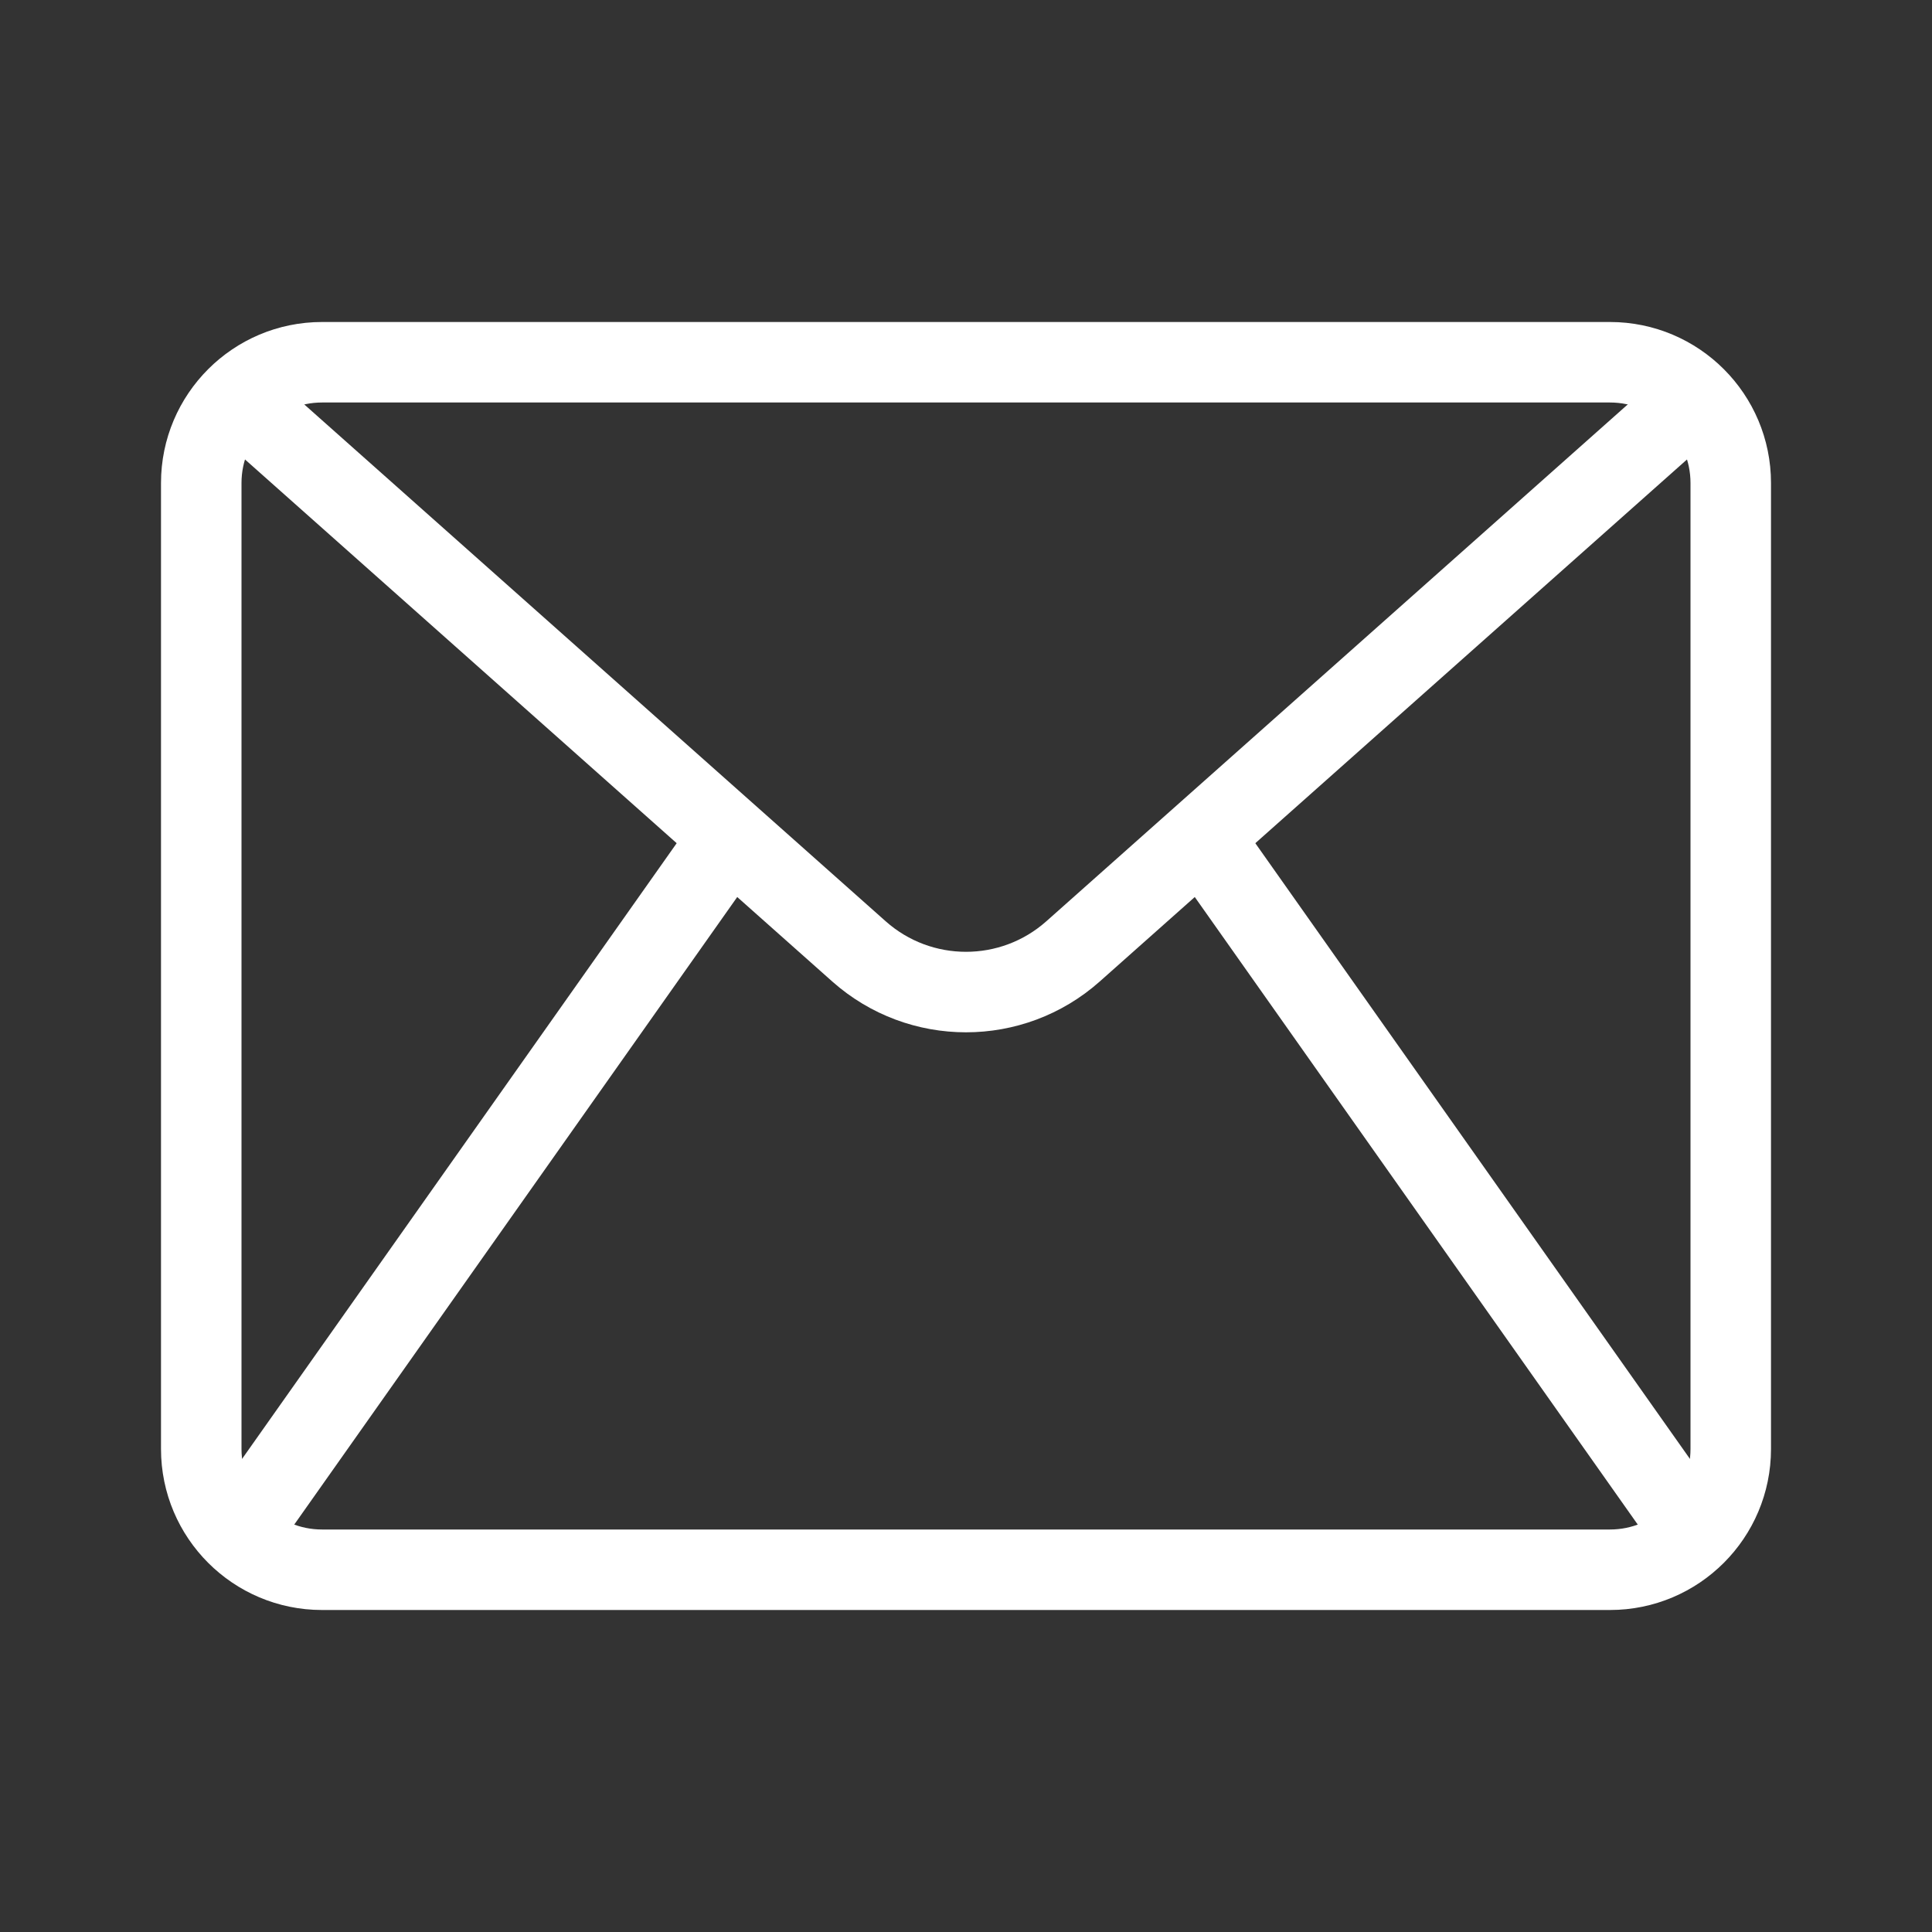
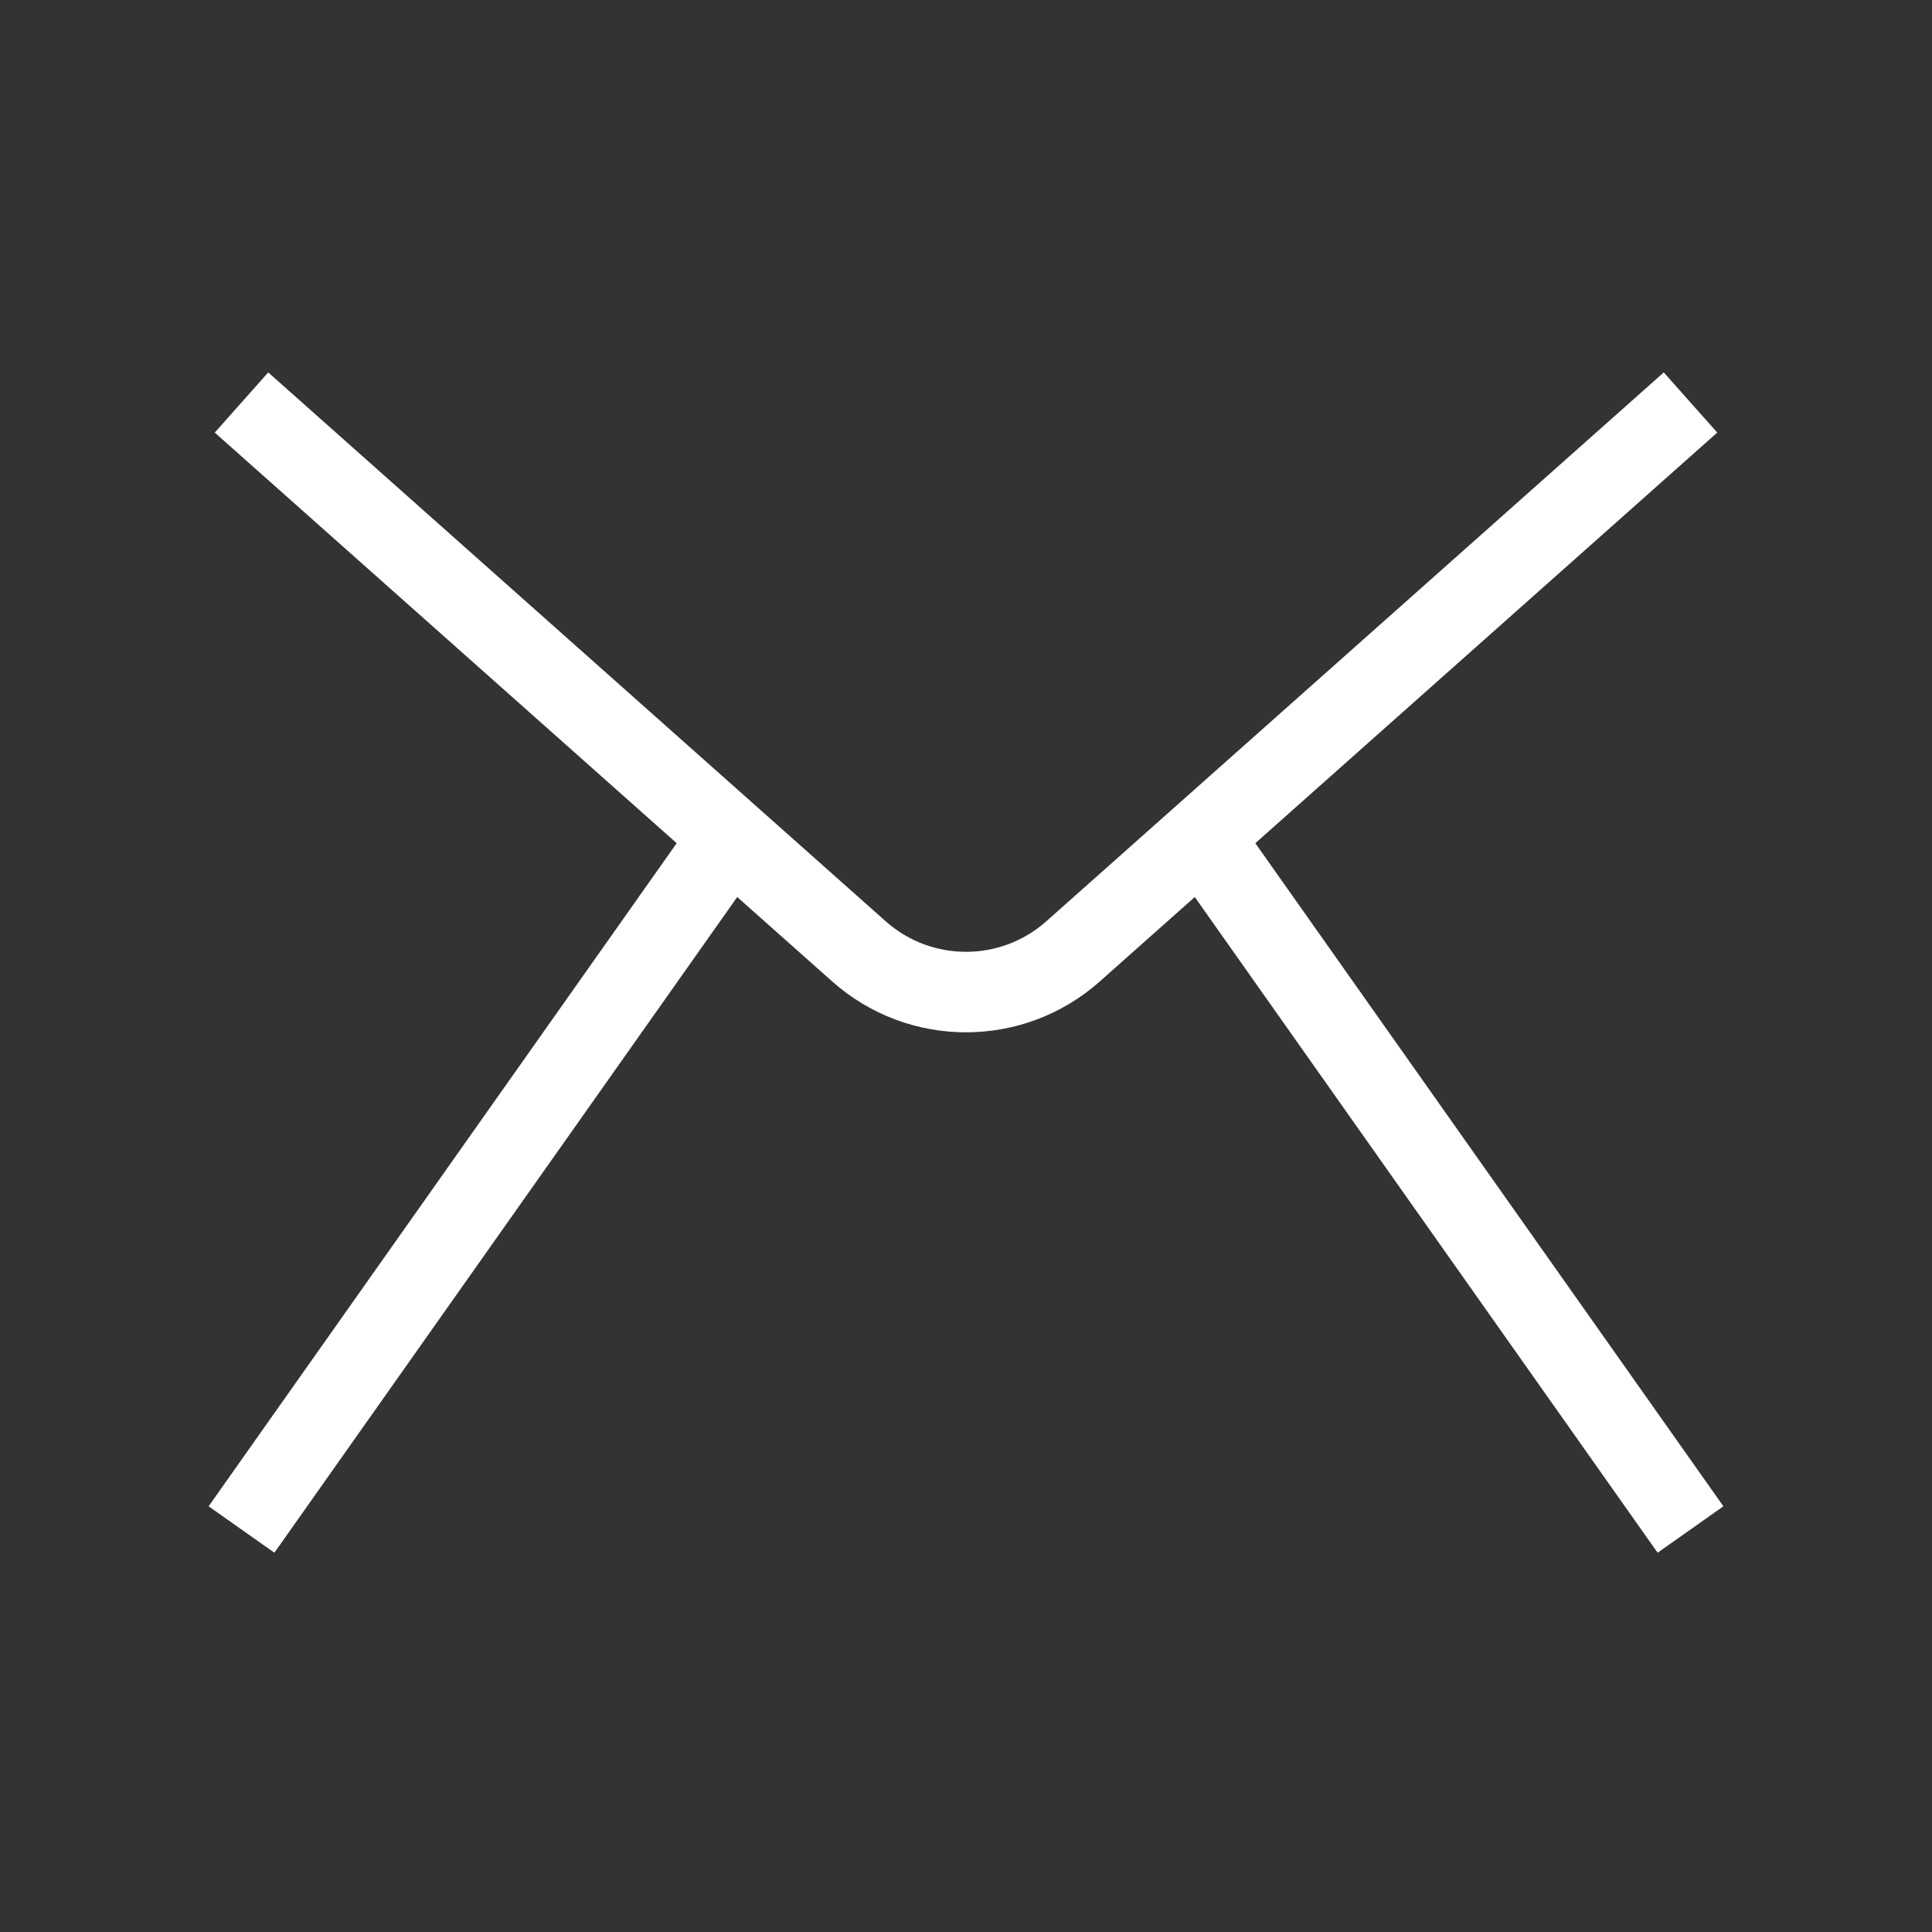
<svg xmlns="http://www.w3.org/2000/svg" width="24" height="24" viewBox="0 0 24 24" fill="none">
  <rect x="0" y="0" width="24" height="24" fill="#333333" stroke="none" />
-   <path d="M2.5 18V6C2.5 5.172 3.172 4.5 4 4.5H20C20.828 4.5 21.5 5.172 21.5 6V18C21.5 18.828 20.828 19.5 20 19.5H4C3.172 19.5 2.5 18.828 2.5 18Z" stroke="white" />
  <path d="M3 5L10.671 11.819C11.429 12.492 12.571 12.492 13.329 11.819L21 5" stroke="white" />
  <path d="M3 19L9 10.5" stroke="white" />
  <path d="M21 19L15 10.5" stroke="white" />
</svg>